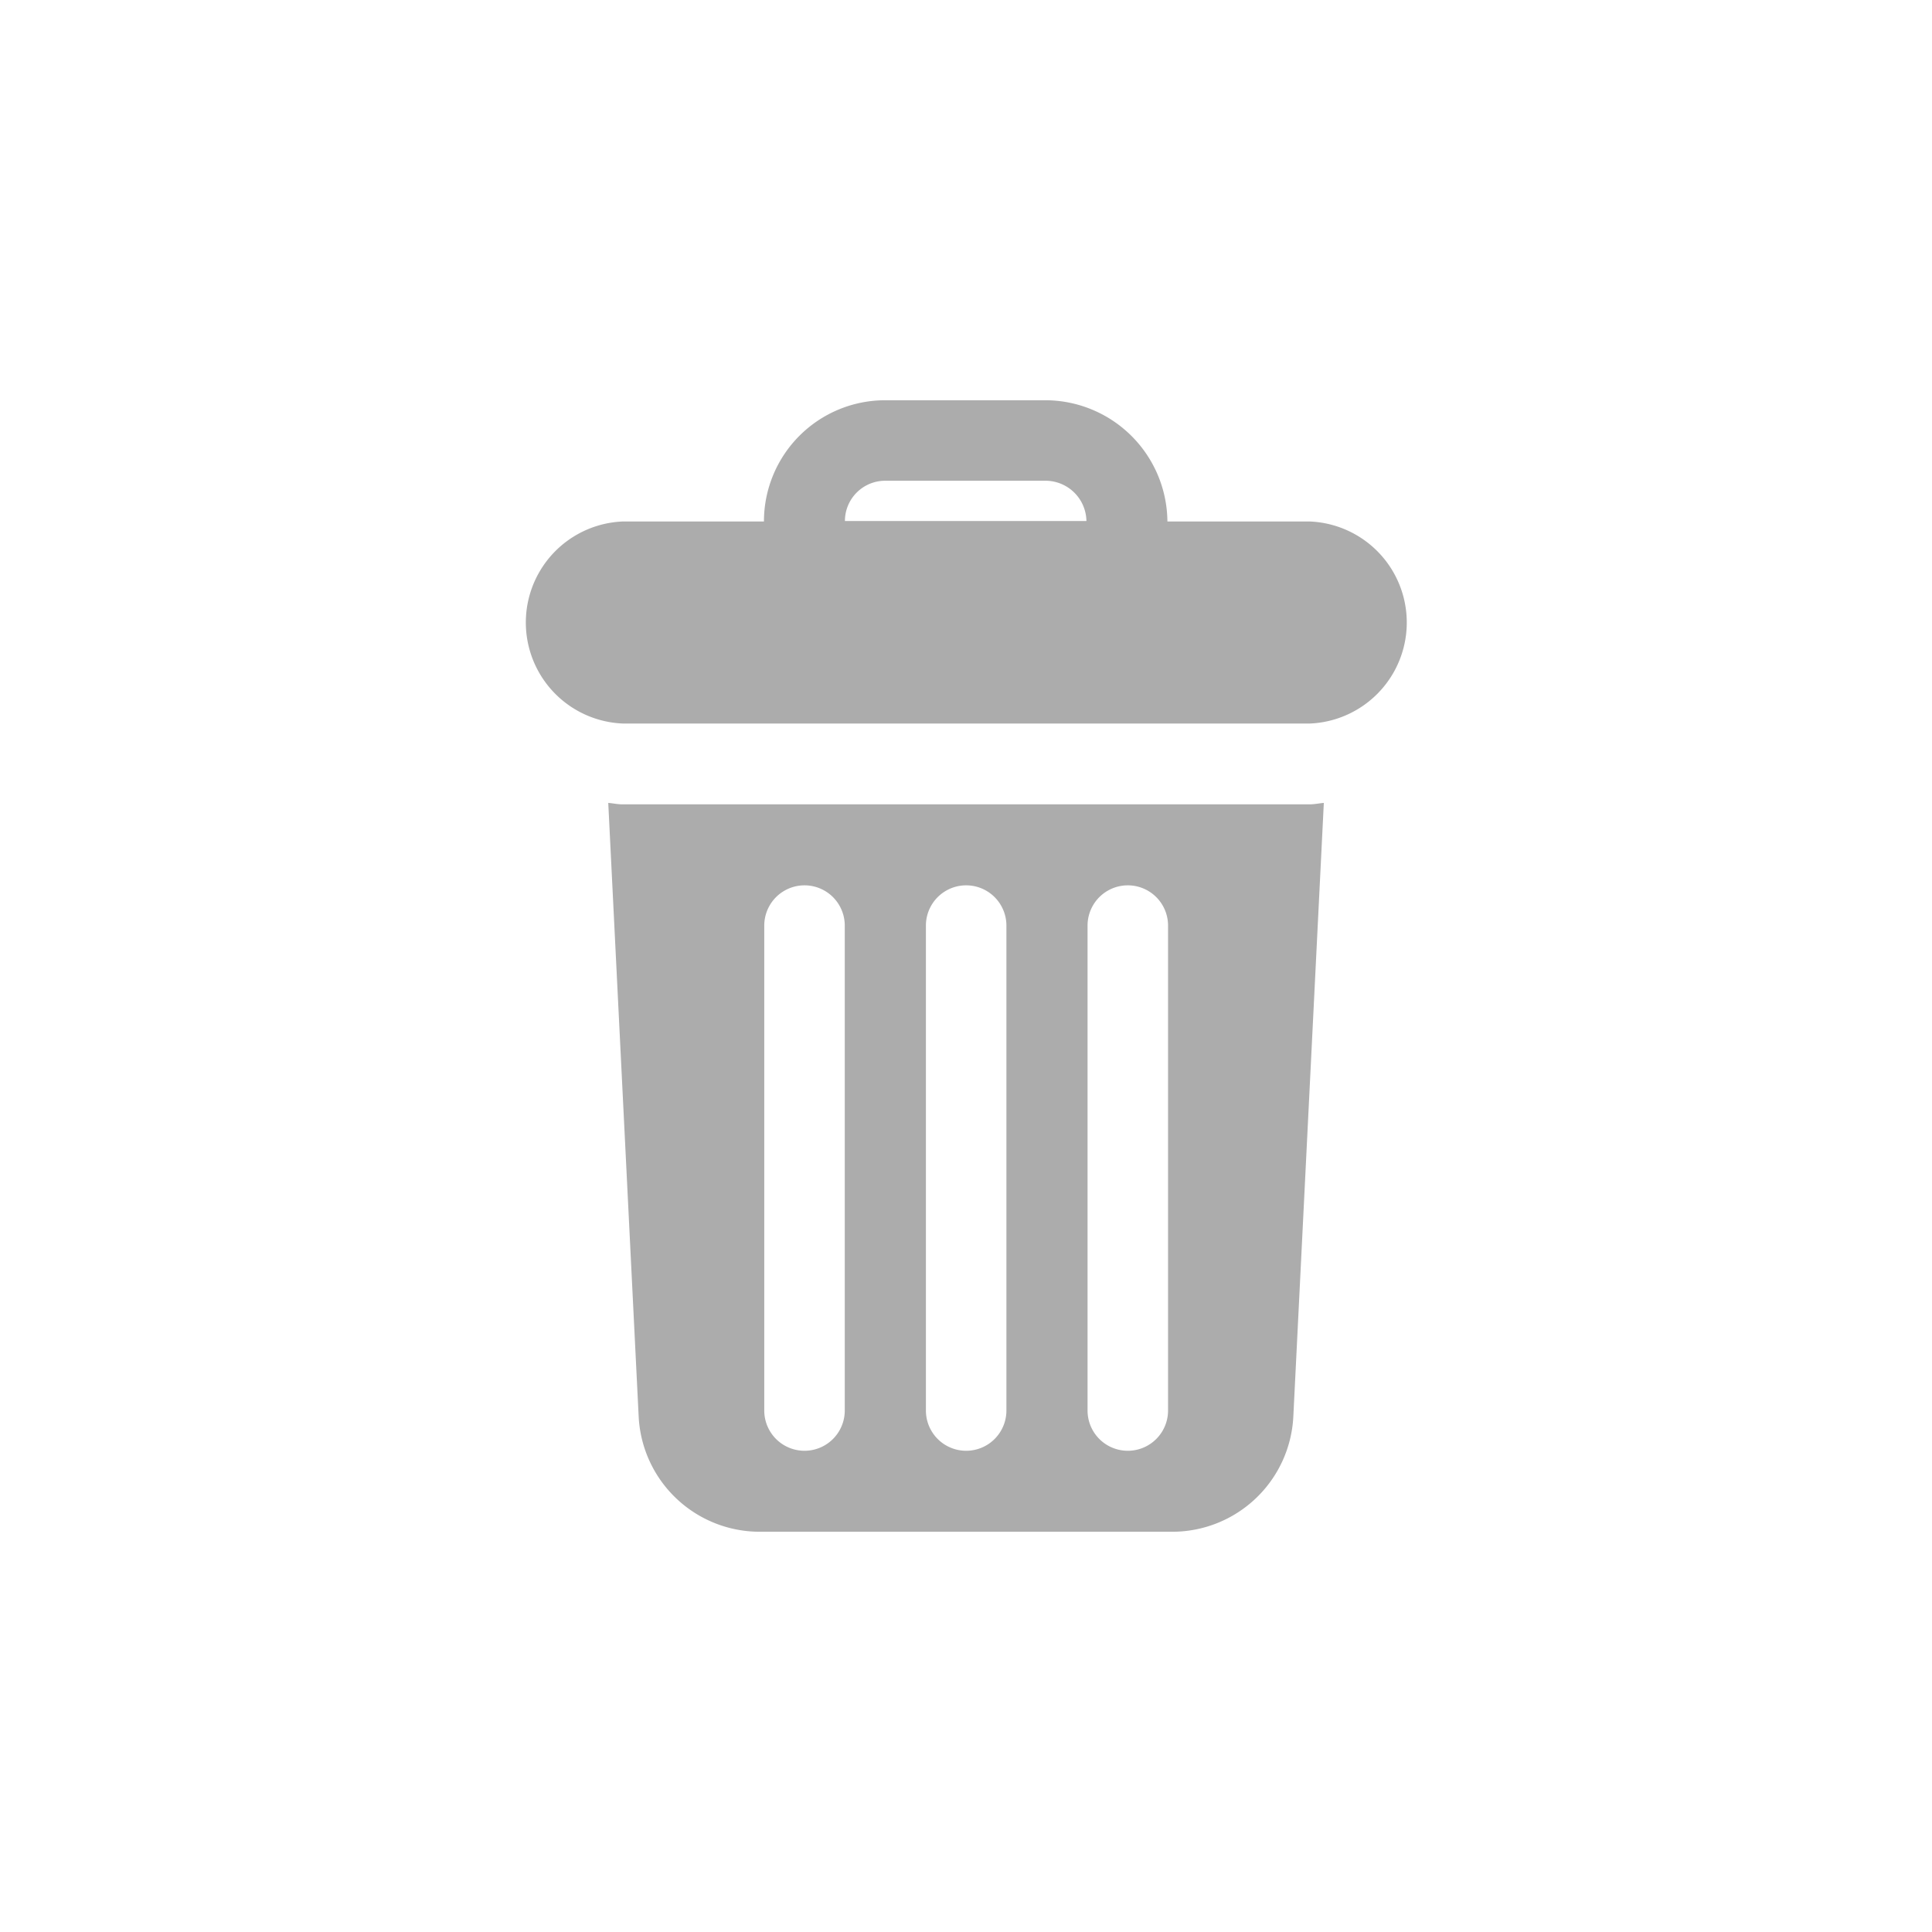
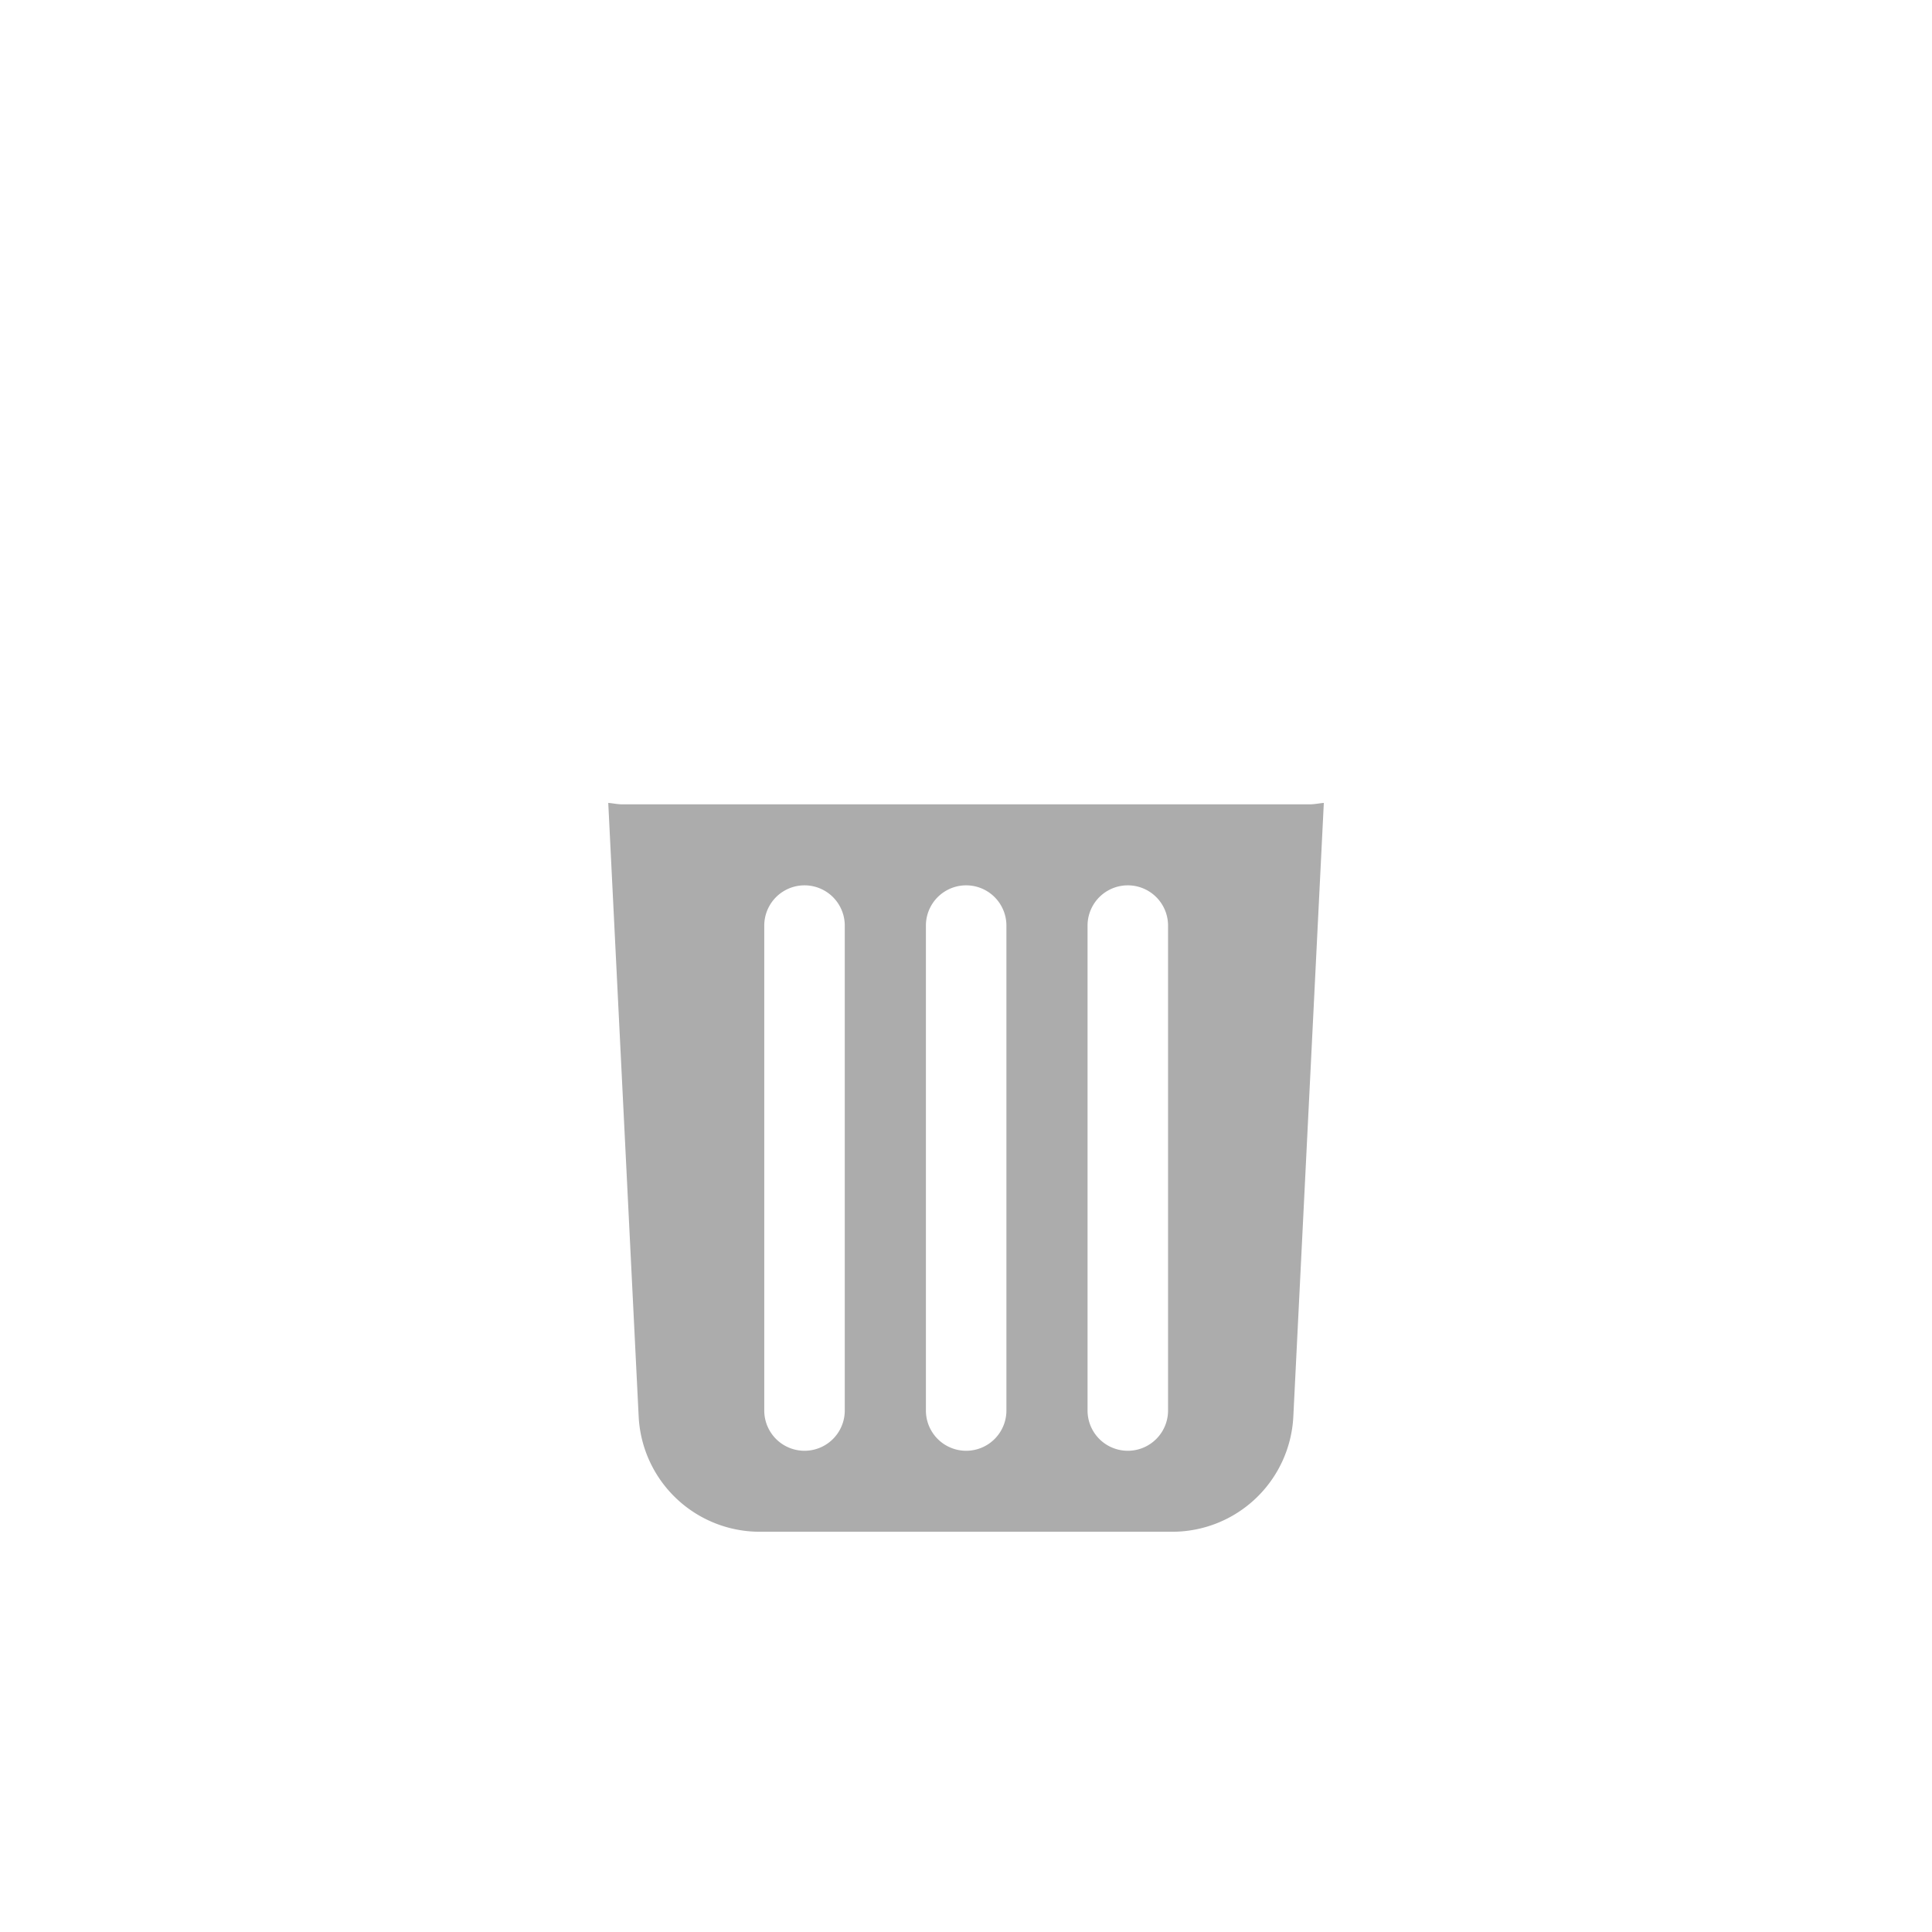
<svg xmlns="http://www.w3.org/2000/svg" width="24" height="24" viewBox="0 0 24 24">
  <g id="Group_30463" data-name="Group 30463" transform="translate(-327 -125)">
    <rect id="Rectangle_17087" data-name="Rectangle 17087" width="24" height="24" transform="translate(327 125)" fill="none" />
    <g id="_38_Delete" data-name="38 Delete" transform="translate(328.438 127.972)">
      <path id="Path_54308" data-name="Path 54308" d="M15.857,11.982H7.324c-.061,0-.118-.013-.178-.018l.378,7.627A1.506,1.506,0,0,0,9.03,21.018h5.12a1.506,1.506,0,0,0,1.506-1.428l.379-7.626c-.06.005-.117.018-.178.018Zm-5.773,7.53a.5.5,0,0,1-1,0V13.488a.5.5,0,1,1,1,0Zm2.008,0a.5.5,0,0,1-1,0V13.488a.5.5,0,1,1,1,0Zm2.008,0a.5.5,0,0,1-1,0V13.488a.5.5,0,1,1,1,0Z" transform="translate(-1.028 -4.962)" fill="#acacac" />
-       <path id="Path_54309" data-name="Path 54309" d="M14.829,3.506H13.064A1.519,1.519,0,0,0,11.558,2h-2A1.506,1.506,0,0,0,8.052,3.506H6.3a1.256,1.256,0,0,0,0,2.51h8.534A1.256,1.256,0,0,0,14.829,3.506ZM9.558,3h2a.509.509,0,0,1,.5.5h-3A.5.5,0,0,1,9.558,3Z" fill="#acacac" />
    </g>
  </g>
</svg>